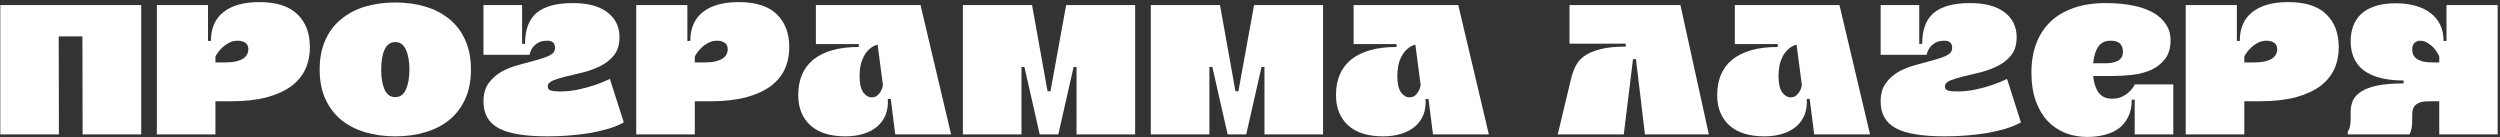
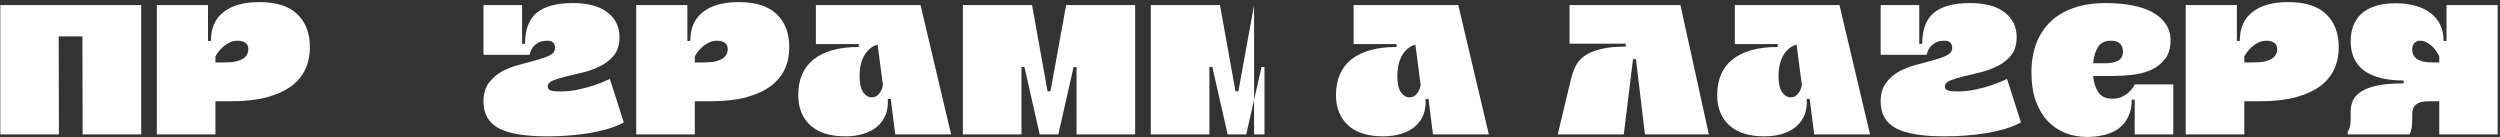
<svg xmlns="http://www.w3.org/2000/svg" width="893" height="49" viewBox="0 0 893 49" fill="none">
  <rect x="0" y="0" width="893" height="49" fill="#333333" stroke="none" />
  <path d="M21.041 48H0.111V1.8H50.441V48H29.511L29.441 13H20.971L21.041 48Z" fill="white" />
  <path d="M76.956 48H56.026V1.8H74.296V14.61H75.346C75.346 10.083 76.839 6.653 79.826 4.32C82.813 1.94 87.083 0.75 92.636 0.75C98.749 0.75 103.276 2.197 106.216 5.09C109.203 7.937 110.696 11.88 110.696 16.92C110.696 19.72 110.159 22.31 109.086 24.69C108.013 27.023 106.333 29.053 104.046 30.78C101.759 32.46 98.819 33.79 95.226 34.77C91.679 35.703 87.409 36.17 82.416 36.17H76.956V48ZM84.866 14.54C83.653 14.54 82.533 14.843 81.506 15.45C80.526 16.01 79.709 16.64 79.056 17.34C78.216 18.18 77.516 19.113 76.956 20.14V22.31H80.106C81.786 22.31 83.163 22.193 84.236 21.96C85.356 21.68 86.243 21.33 86.896 20.91C87.549 20.443 88.016 19.93 88.296 19.37C88.576 18.81 88.716 18.25 88.716 17.69C88.716 16.57 88.366 15.777 87.666 15.31C86.966 14.797 86.033 14.54 84.866 14.54Z" fill="white" />
-   <path d="M141.201 48.7C137.327 48.7 133.734 48.21 130.421 47.23C127.154 46.25 124.307 44.78 121.881 42.82C119.454 40.813 117.564 38.317 116.211 35.33C114.857 32.343 114.181 28.843 114.181 24.83C114.181 20.817 114.857 17.317 116.211 14.33C117.564 11.297 119.454 8.8 121.881 6.84C124.307 4.833 127.154 3.34 130.421 2.36C133.734 1.38 137.327 0.89 141.201 0.89C145.074 0.89 148.644 1.38 151.911 2.36C155.224 3.34 158.094 4.833 160.521 6.84C162.947 8.8 164.837 11.297 166.191 14.33C167.544 17.317 168.221 20.817 168.221 24.83C168.221 28.843 167.544 32.343 166.191 35.33C164.837 38.317 162.947 40.813 160.521 42.82C158.094 44.78 155.224 46.25 151.911 47.23C148.644 48.21 145.074 48.7 141.201 48.7ZM141.201 15.03C139.474 15.03 138.191 15.94 137.351 17.76C136.557 19.533 136.161 21.89 136.161 24.83C136.161 27.77 136.557 30.15 137.351 31.97C138.191 33.79 139.474 34.7 141.201 34.7C142.927 34.7 144.187 33.79 144.981 31.97C145.821 30.15 146.241 27.77 146.241 24.83C146.241 21.89 145.821 19.533 144.981 17.76C144.187 15.94 142.927 15.03 141.201 15.03Z" fill="white" />
  <path d="M195.66 30.92C195.66 31.62 196.01 32.087 196.71 32.32C197.457 32.553 198.577 32.67 200.07 32.67C202.31 32.67 204.504 32.437 206.65 31.97C208.797 31.503 210.687 30.99 212.32 30.43C214.28 29.777 216.124 29.03 217.85 28.19L222.82 43.73C221.187 44.617 219.297 45.387 217.15 46.04C215.004 46.647 212.74 47.16 210.36 47.58C207.98 47.953 205.53 48.233 203.01 48.42C200.49 48.607 198.04 48.7 195.66 48.7C191.647 48.7 188.194 48.467 185.3 48C182.407 47.533 180.027 46.81 178.16 45.83C176.294 44.803 174.917 43.497 174.03 41.91C173.144 40.323 172.7 38.433 172.7 36.24C172.7 33.533 173.33 31.34 174.59 29.66C175.85 27.933 177.414 26.557 179.28 25.53C181.194 24.503 183.247 23.71 185.44 23.15C187.68 22.543 189.734 21.983 191.6 21.47C193.514 20.957 195.1 20.397 196.36 19.79C197.62 19.137 198.25 18.25 198.25 17.13C198.25 15.403 197.34 14.54 195.52 14.54C194.12 14.54 193 14.797 192.16 15.31C191.32 15.823 190.667 16.407 190.2 17.06C189.687 17.807 189.337 18.647 189.15 19.58H172.7V1.8H186.49V15.66H187.54C187.54 10.62 188.917 6.933 191.67 4.6C194.47 2.267 198.787 1.1 204.62 1.1C209.987 1.1 214.094 2.197 216.94 4.39C219.834 6.583 221.28 9.547 221.28 13.28C221.28 15.893 220.65 18.017 219.39 19.65C218.13 21.237 216.544 22.52 214.63 23.5C212.717 24.48 210.664 25.25 208.47 25.81C206.277 26.323 204.224 26.813 202.31 27.28C200.397 27.747 198.81 28.237 197.55 28.75C196.29 29.263 195.66 29.987 195.66 30.92Z" fill="white" />
  <path d="M248.188 48H227.258V1.8H245.528V14.61H246.578C246.578 10.083 248.071 6.653 251.058 4.32C254.045 1.94 258.315 0.75 263.868 0.75C269.981 0.75 274.508 2.197 277.448 5.09C280.435 7.937 281.928 11.88 281.928 16.92C281.928 19.72 281.391 22.31 280.318 24.69C279.245 27.023 277.565 29.053 275.278 30.78C272.991 32.46 270.051 33.79 266.458 34.77C262.911 35.703 258.641 36.17 253.648 36.17H248.188V48ZM256.098 14.54C254.885 14.54 253.765 14.843 252.738 15.45C251.758 16.01 250.941 16.64 250.288 17.34C249.448 18.18 248.748 19.113 248.188 20.14V22.31H251.338C253.018 22.31 254.395 22.193 255.468 21.96C256.588 21.68 257.475 21.33 258.128 20.91C258.781 20.443 259.248 19.93 259.528 19.37C259.808 18.81 259.948 18.25 259.948 17.69C259.948 16.57 259.598 15.777 258.898 15.31C258.198 14.797 257.265 14.54 256.098 14.54Z" fill="white" />
  <path d="M339.733 48H319.783L318.173 35.33H317.123C317.263 37.43 317.006 39.32 316.353 41C315.699 42.633 314.696 44.033 313.343 45.2C312.036 46.32 310.403 47.183 308.443 47.79C306.529 48.397 304.383 48.7 302.003 48.7C296.543 48.7 292.366 47.393 289.473 44.78C286.579 42.12 285.133 38.527 285.133 34C285.133 31.34 285.553 28.96 286.393 26.86C287.279 24.713 288.609 22.893 290.383 21.4C292.203 19.907 294.466 18.763 297.173 17.97C299.879 17.177 303.076 16.78 306.763 16.78V15.73H291.433V1.8H328.813L339.733 48ZM311.313 34.77C312.153 34.77 312.829 34.56 313.343 34.14C313.903 33.673 314.323 33.16 314.603 32.6C314.929 32.04 315.139 31.527 315.233 31.06C315.326 30.593 315.373 30.337 315.373 30.29L313.483 15.94C312.409 16.22 311.453 16.733 310.613 17.48C309.819 18.18 309.143 19.043 308.583 20.07C308.069 21.05 307.673 22.147 307.393 23.36C307.159 24.573 307.043 25.81 307.043 27.07C307.043 29.823 307.486 31.807 308.373 33.02C309.259 34.187 310.239 34.77 311.313 34.77Z" fill="white" />
  <path d="M364.872 48H343.942V1.8H368.652L374.182 32.6H375.232L380.832 1.8H405.472V48H384.542V23.92H383.492L378.032 48H371.382L365.922 23.92H364.872V48Z" fill="white" />
-   <path d="M431.998 48H411.068V1.8H435.778L441.308 32.6H442.358L447.958 1.8H472.598V48H451.668V23.92H450.618L445.158 48H438.508L433.048 23.92H431.998V48Z" fill="white" />
+   <path d="M431.998 48H411.068V1.8H435.778L441.308 32.6H442.358L447.958 1.8V48H451.668V23.92H450.618L445.158 48H438.508L433.048 23.92H431.998V48Z" fill="white" />
  <path d="M531.814 48H511.864L510.254 35.33H509.204C509.344 37.43 509.088 39.32 508.434 41C507.781 42.633 506.778 44.033 505.424 45.2C504.118 46.32 502.484 47.183 500.524 47.79C498.611 48.397 496.464 48.7 494.084 48.7C488.624 48.7 484.448 47.393 481.554 44.78C478.661 42.12 477.214 38.527 477.214 34C477.214 31.34 477.634 28.96 478.474 26.86C479.361 24.713 480.691 22.893 482.464 21.4C484.284 19.907 486.548 18.763 489.254 17.97C491.961 17.177 495.158 16.78 498.844 16.78V15.73H483.514V1.8H520.894L531.814 48ZM503.394 34.77C504.234 34.77 504.911 34.56 505.424 34.14C505.984 33.673 506.404 33.16 506.684 32.6C507.011 32.04 507.221 31.527 507.314 31.06C507.408 30.593 507.454 30.337 507.454 30.29L505.564 15.94C504.491 16.22 503.534 16.733 502.694 17.48C501.901 18.18 501.224 19.043 500.664 20.07C500.151 21.05 499.754 22.147 499.474 23.36C499.241 24.573 499.124 25.81 499.124 27.07C499.124 29.823 499.568 31.807 500.454 33.02C501.341 34.187 502.321 34.77 503.394 34.77Z" fill="white" />
  <path d="M584.358 21.12H583.308L580.018 48H556.428L561.118 28.4C561.491 26.813 562.004 25.32 562.658 23.92C563.311 22.473 564.338 21.213 565.738 20.14C567.184 19.067 569.098 18.227 571.478 17.62C573.858 16.967 576.938 16.64 580.718 16.64V15.59H560.628V1.8H600.248L610.398 48H587.578L584.358 21.12Z" fill="white" />
  <path d="M667.978 48H648.028L646.418 35.33H645.368C645.508 37.43 645.251 39.32 644.598 41C643.945 42.633 642.941 44.033 641.588 45.2C640.281 46.32 638.648 47.183 636.688 47.79C634.775 48.397 632.628 48.7 630.248 48.7C624.788 48.7 620.611 47.393 617.718 44.78C614.825 42.12 613.378 38.527 613.378 34C613.378 31.34 613.798 28.96 614.638 26.86C615.525 24.713 616.855 22.893 618.628 21.4C620.448 19.907 622.711 18.763 625.418 17.97C628.125 17.177 631.321 16.78 635.008 16.78V15.73H619.678V1.8H657.058L667.978 48ZM639.558 34.77C640.398 34.77 641.075 34.56 641.588 34.14C642.148 33.673 642.568 33.16 642.848 32.6C643.175 32.04 643.385 31.527 643.478 31.06C643.571 30.593 643.618 30.337 643.618 30.29L641.728 15.94C640.655 16.22 639.698 16.733 638.858 17.48C638.065 18.18 637.388 19.043 636.828 20.07C636.315 21.05 635.918 22.147 635.638 23.36C635.405 24.573 635.288 25.81 635.288 27.07C635.288 29.823 635.731 31.807 636.618 33.02C637.505 34.187 638.485 34.77 639.558 34.77Z" fill="white" />
  <path d="M694.727 30.92C694.727 31.62 695.077 32.087 695.777 32.32C696.524 32.553 697.644 32.67 699.137 32.67C701.377 32.67 703.571 32.437 705.717 31.97C707.864 31.503 709.754 30.99 711.387 30.43C713.347 29.777 715.191 29.03 716.917 28.19L721.887 43.73C720.254 44.617 718.364 45.387 716.217 46.04C714.071 46.647 711.807 47.16 709.427 47.58C707.047 47.953 704.597 48.233 702.077 48.42C699.557 48.607 697.107 48.7 694.727 48.7C690.714 48.7 687.261 48.467 684.367 48C681.474 47.533 679.094 46.81 677.227 45.83C675.361 44.803 673.984 43.497 673.097 41.91C672.211 40.323 671.767 38.433 671.767 36.24C671.767 33.533 672.397 31.34 673.657 29.66C674.917 27.933 676.481 26.557 678.347 25.53C680.261 24.503 682.314 23.71 684.507 23.15C686.747 22.543 688.801 21.983 690.667 21.47C692.581 20.957 694.167 20.397 695.427 19.79C696.687 19.137 697.317 18.25 697.317 17.13C697.317 15.403 696.407 14.54 694.587 14.54C693.187 14.54 692.067 14.797 691.227 15.31C690.387 15.823 689.734 16.407 689.267 17.06C688.754 17.807 688.404 18.647 688.217 19.58H671.767V1.8H685.557V15.66H686.607C686.607 10.62 687.984 6.933 690.737 4.6C693.537 2.267 697.854 1.1 703.687 1.1C709.054 1.1 713.161 2.197 716.007 4.39C718.901 6.583 720.347 9.547 720.347 13.28C720.347 15.893 719.717 18.017 718.457 19.65C717.197 21.237 715.611 22.52 713.697 23.5C711.784 24.48 709.731 25.25 707.537 25.81C705.344 26.323 703.291 26.813 701.377 27.28C699.464 27.747 697.877 28.237 696.617 28.75C695.357 29.263 694.727 29.987 694.727 30.92Z" fill="white" />
  <path d="M762.515 30.15H776.305V48H762.515V35.61H761.465C761.465 38.083 761.022 40.16 760.135 41.84C759.295 43.52 758.152 44.897 756.705 45.97C755.259 46.997 753.555 47.743 751.595 48.21C749.682 48.677 747.675 48.91 745.575 48.91C742.775 48.91 740.162 48.443 737.735 47.51C735.309 46.53 733.185 45.083 731.365 43.17C729.592 41.257 728.192 38.877 727.165 36.03C726.139 33.137 725.625 29.777 725.625 25.95C725.625 22.123 726.185 18.693 727.305 15.66C728.472 12.58 730.152 9.967 732.345 7.82C734.585 5.673 737.362 4.017 740.675 2.85C743.989 1.683 747.815 1.1 752.155 1.1C755.655 1.1 758.829 1.38 761.675 1.94C764.569 2.5 767.019 3.34 769.025 4.46C771.032 5.58 772.572 6.98 773.645 8.66C774.765 10.293 775.325 12.183 775.325 14.33C775.325 17.13 774.672 19.37 773.365 21.05C772.059 22.73 770.402 24.037 768.395 24.97C766.389 25.857 764.172 26.44 761.745 26.72C759.319 27 756.985 27.14 754.745 27.14H747.675C747.909 29.613 748.562 31.597 749.635 33.09C750.709 34.537 752.295 35.26 754.395 35.26C755.842 35.26 757.079 35.003 758.105 34.49C759.132 33.977 759.972 33.393 760.625 32.74C761.419 31.993 762.049 31.153 762.515 30.22V30.15ZM753.905 14.54C751.899 14.54 750.405 15.287 749.425 16.78C748.492 18.227 747.909 20.163 747.675 22.59H752.295C753.975 22.59 755.399 22.287 756.565 21.68C757.732 21.027 758.315 19.977 758.315 18.53C758.315 17.317 757.989 16.36 757.335 15.66C756.682 14.913 755.539 14.54 753.905 14.54Z" fill="white" />
  <path d="M801.667 48H780.737V1.8H799.007V14.61H800.057C800.057 10.083 801.55 6.653 804.537 4.32C807.523 1.94 811.793 0.75 817.347 0.75C823.46 0.75 827.987 2.197 830.927 5.09C833.913 7.937 835.407 11.88 835.407 16.92C835.407 19.72 834.87 22.31 833.797 24.69C832.723 27.023 831.043 29.053 828.757 30.78C826.47 32.46 823.53 33.79 819.937 34.77C816.39 35.703 812.12 36.17 807.127 36.17H801.667V48ZM809.577 14.54C808.363 14.54 807.243 14.843 806.217 15.45C805.237 16.01 804.42 16.64 803.767 17.34C802.927 18.18 802.227 19.113 801.667 20.14V22.31H804.817C806.497 22.31 807.873 22.193 808.947 21.96C810.067 21.68 810.953 21.33 811.607 20.91C812.26 20.443 812.727 19.93 813.007 19.37C813.287 18.81 813.427 18.25 813.427 17.69C813.427 16.57 813.077 15.777 812.377 15.31C811.677 14.797 810.743 14.54 809.577 14.54Z" fill="white" />
  <path d="M838.611 46.95C838.798 46.763 838.985 46.437 839.171 45.97C839.311 45.597 839.428 45.107 839.521 44.5C839.615 43.847 839.661 43.03 839.661 42.05V39.88C839.661 38.48 839.918 37.173 840.431 35.96C840.991 34.7 841.971 33.627 843.371 32.74C844.771 31.807 846.685 31.083 849.111 30.57C851.585 30.057 854.735 29.8 858.561 29.8V28.75C852.401 28.75 847.711 27.583 844.491 25.25C841.271 22.87 839.661 19.347 839.661 14.68C839.661 12.72 839.965 10.923 840.571 9.29C841.178 7.657 842.111 6.233 843.371 5.02C844.678 3.807 846.335 2.873 848.341 2.22C850.348 1.52 852.775 1.17 855.621 1.17C858.188 1.17 860.521 1.45 862.621 2.01C864.721 2.57 866.518 3.41 868.011 4.53C869.551 5.65 870.741 7.05 871.581 8.73C872.421 10.41 872.841 12.37 872.841 14.61H873.891V1.8H892.161V48H871.301V36.17H867.731C866.471 36.17 865.445 36.287 864.651 36.52C863.858 36.753 863.228 37.103 862.761 37.57C862.341 37.99 862.038 38.527 861.851 39.18C861.711 39.787 861.641 40.463 861.641 41.21V42.61C861.641 43.683 861.595 44.57 861.501 45.27C861.408 45.923 861.291 46.46 861.151 46.88C860.965 47.393 860.778 47.767 860.591 48H838.611V46.95ZM864.371 14.54C863.718 14.54 863.088 14.797 862.481 15.31C861.921 15.777 861.641 16.57 861.641 17.69C861.641 18.25 861.735 18.81 861.921 19.37C862.155 19.93 862.551 20.443 863.111 20.91C863.671 21.33 864.441 21.68 865.421 21.96C866.401 22.193 867.638 22.31 869.131 22.31H871.301V20.14C870.835 19.113 870.251 18.18 869.551 17.34C868.945 16.64 868.198 16.01 867.311 15.45C866.471 14.843 865.491 14.54 864.371 14.54Z" fill="white" />
</svg>